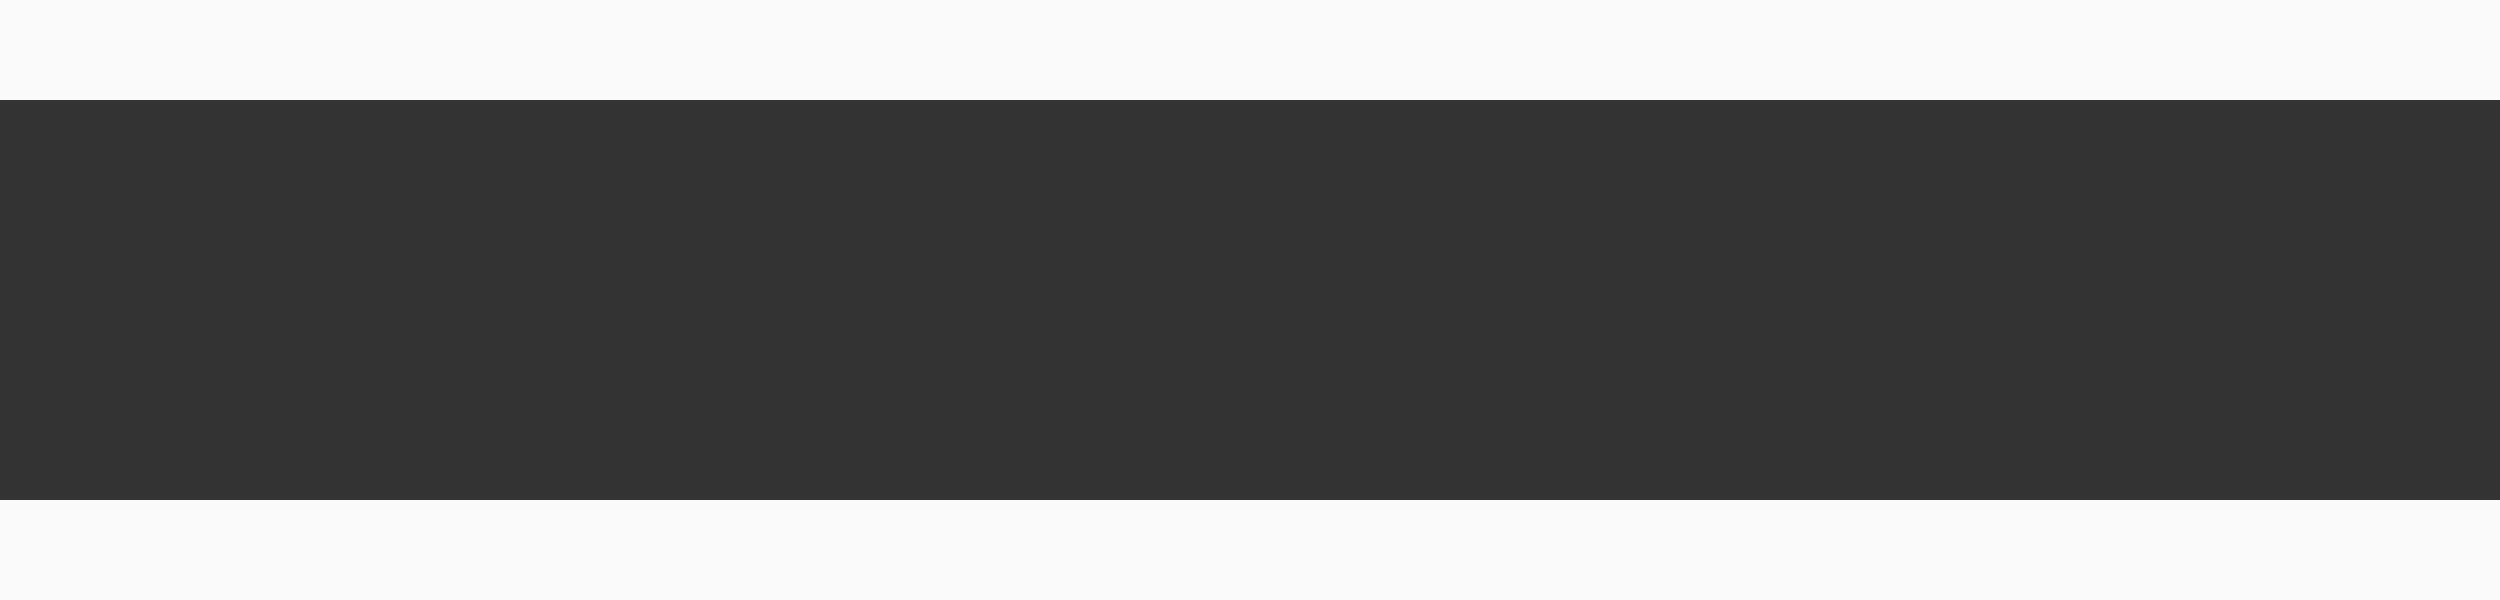
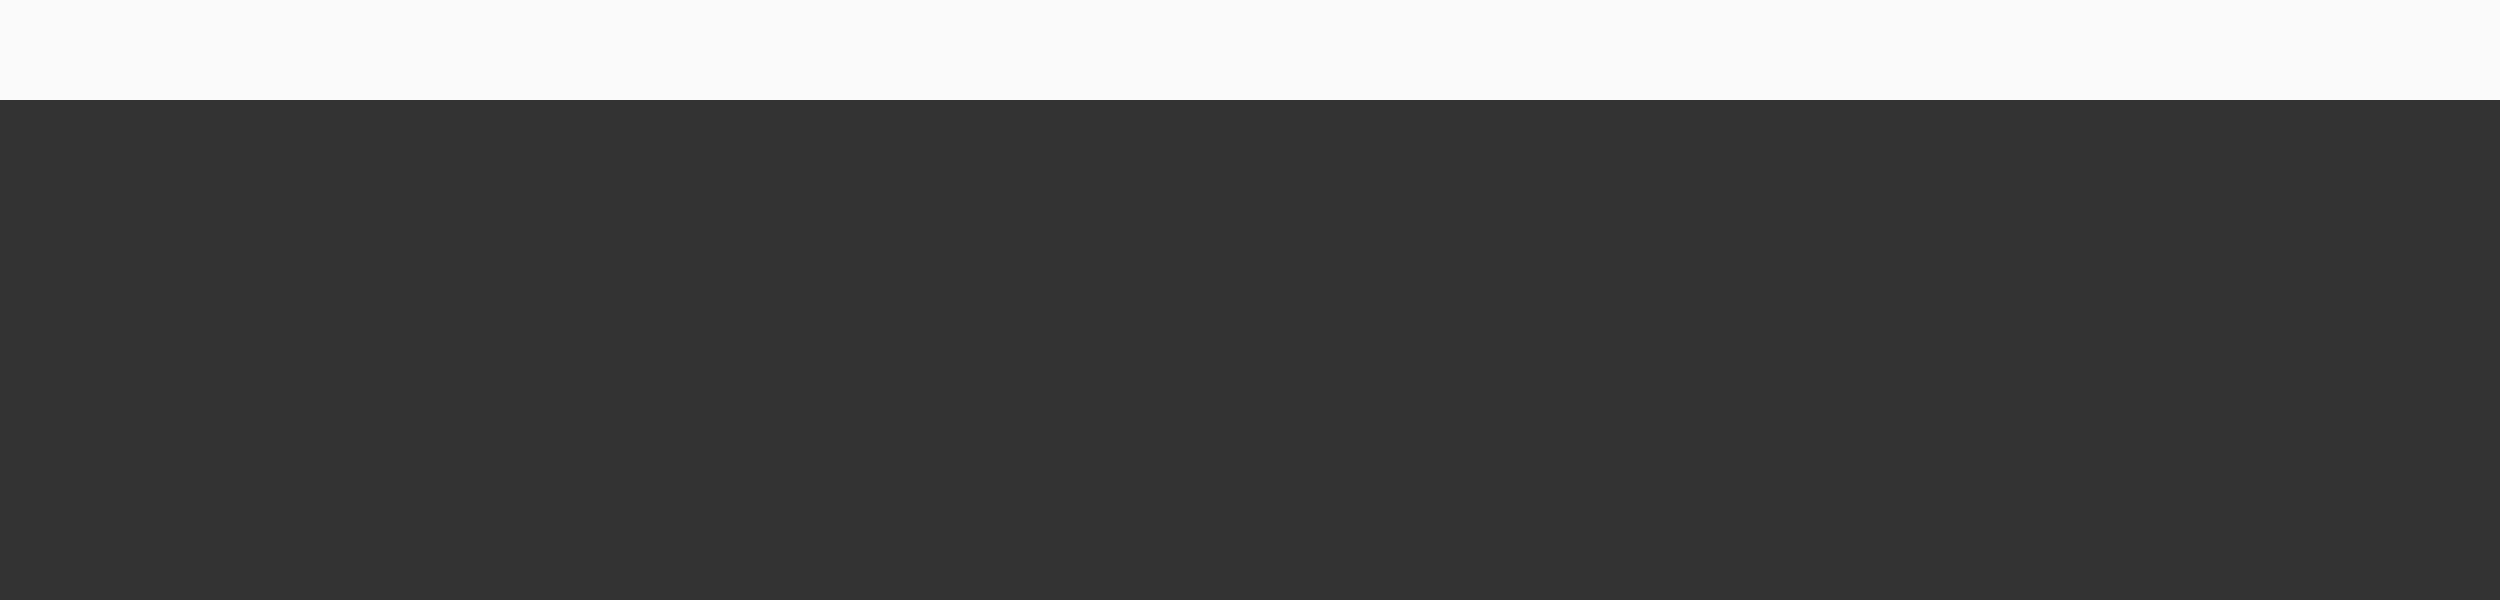
<svg xmlns="http://www.w3.org/2000/svg" width="50" height="12" viewBox="0 0 50 12" fill="none">
  <rect x="0" y="0" width="50" height="12" fill="#333333" stroke="none" />
-   <line y1="11" x2="50" y2="11" stroke="#FAFAFA" stroke-width="2" />
  <line y1="1" x2="50" y2="1" stroke="#FAFAFA" stroke-width="2" />
</svg>